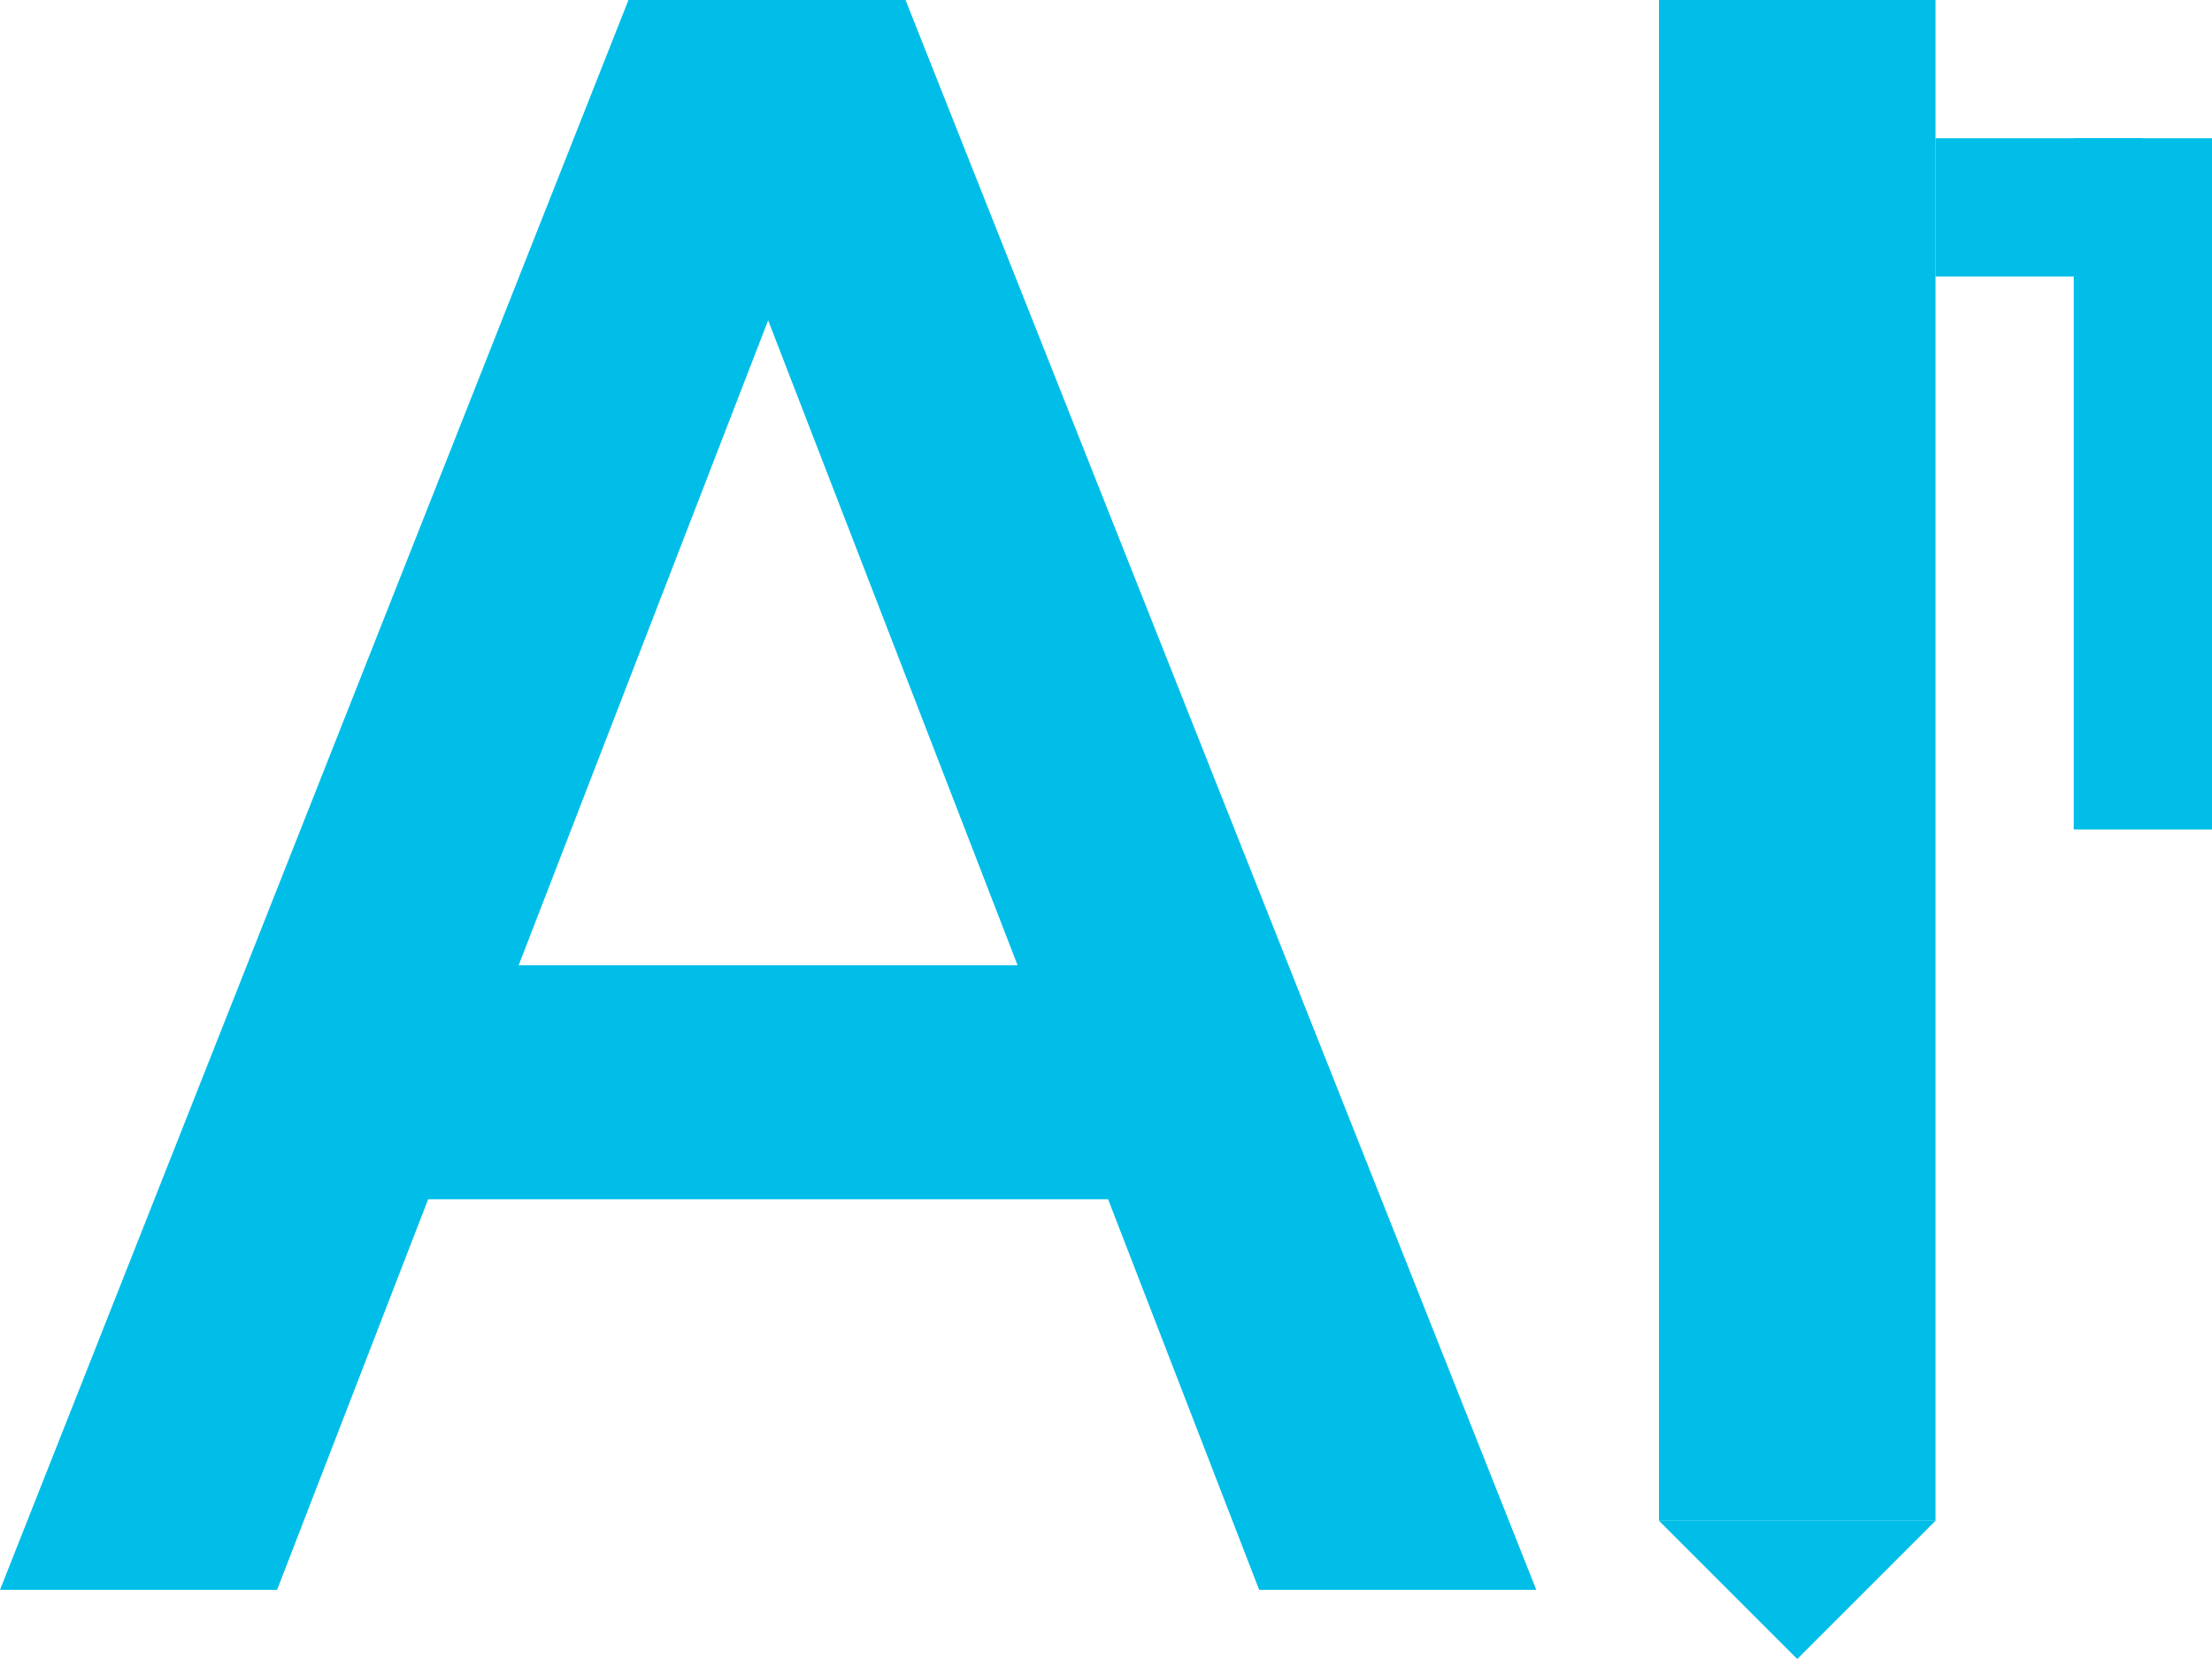
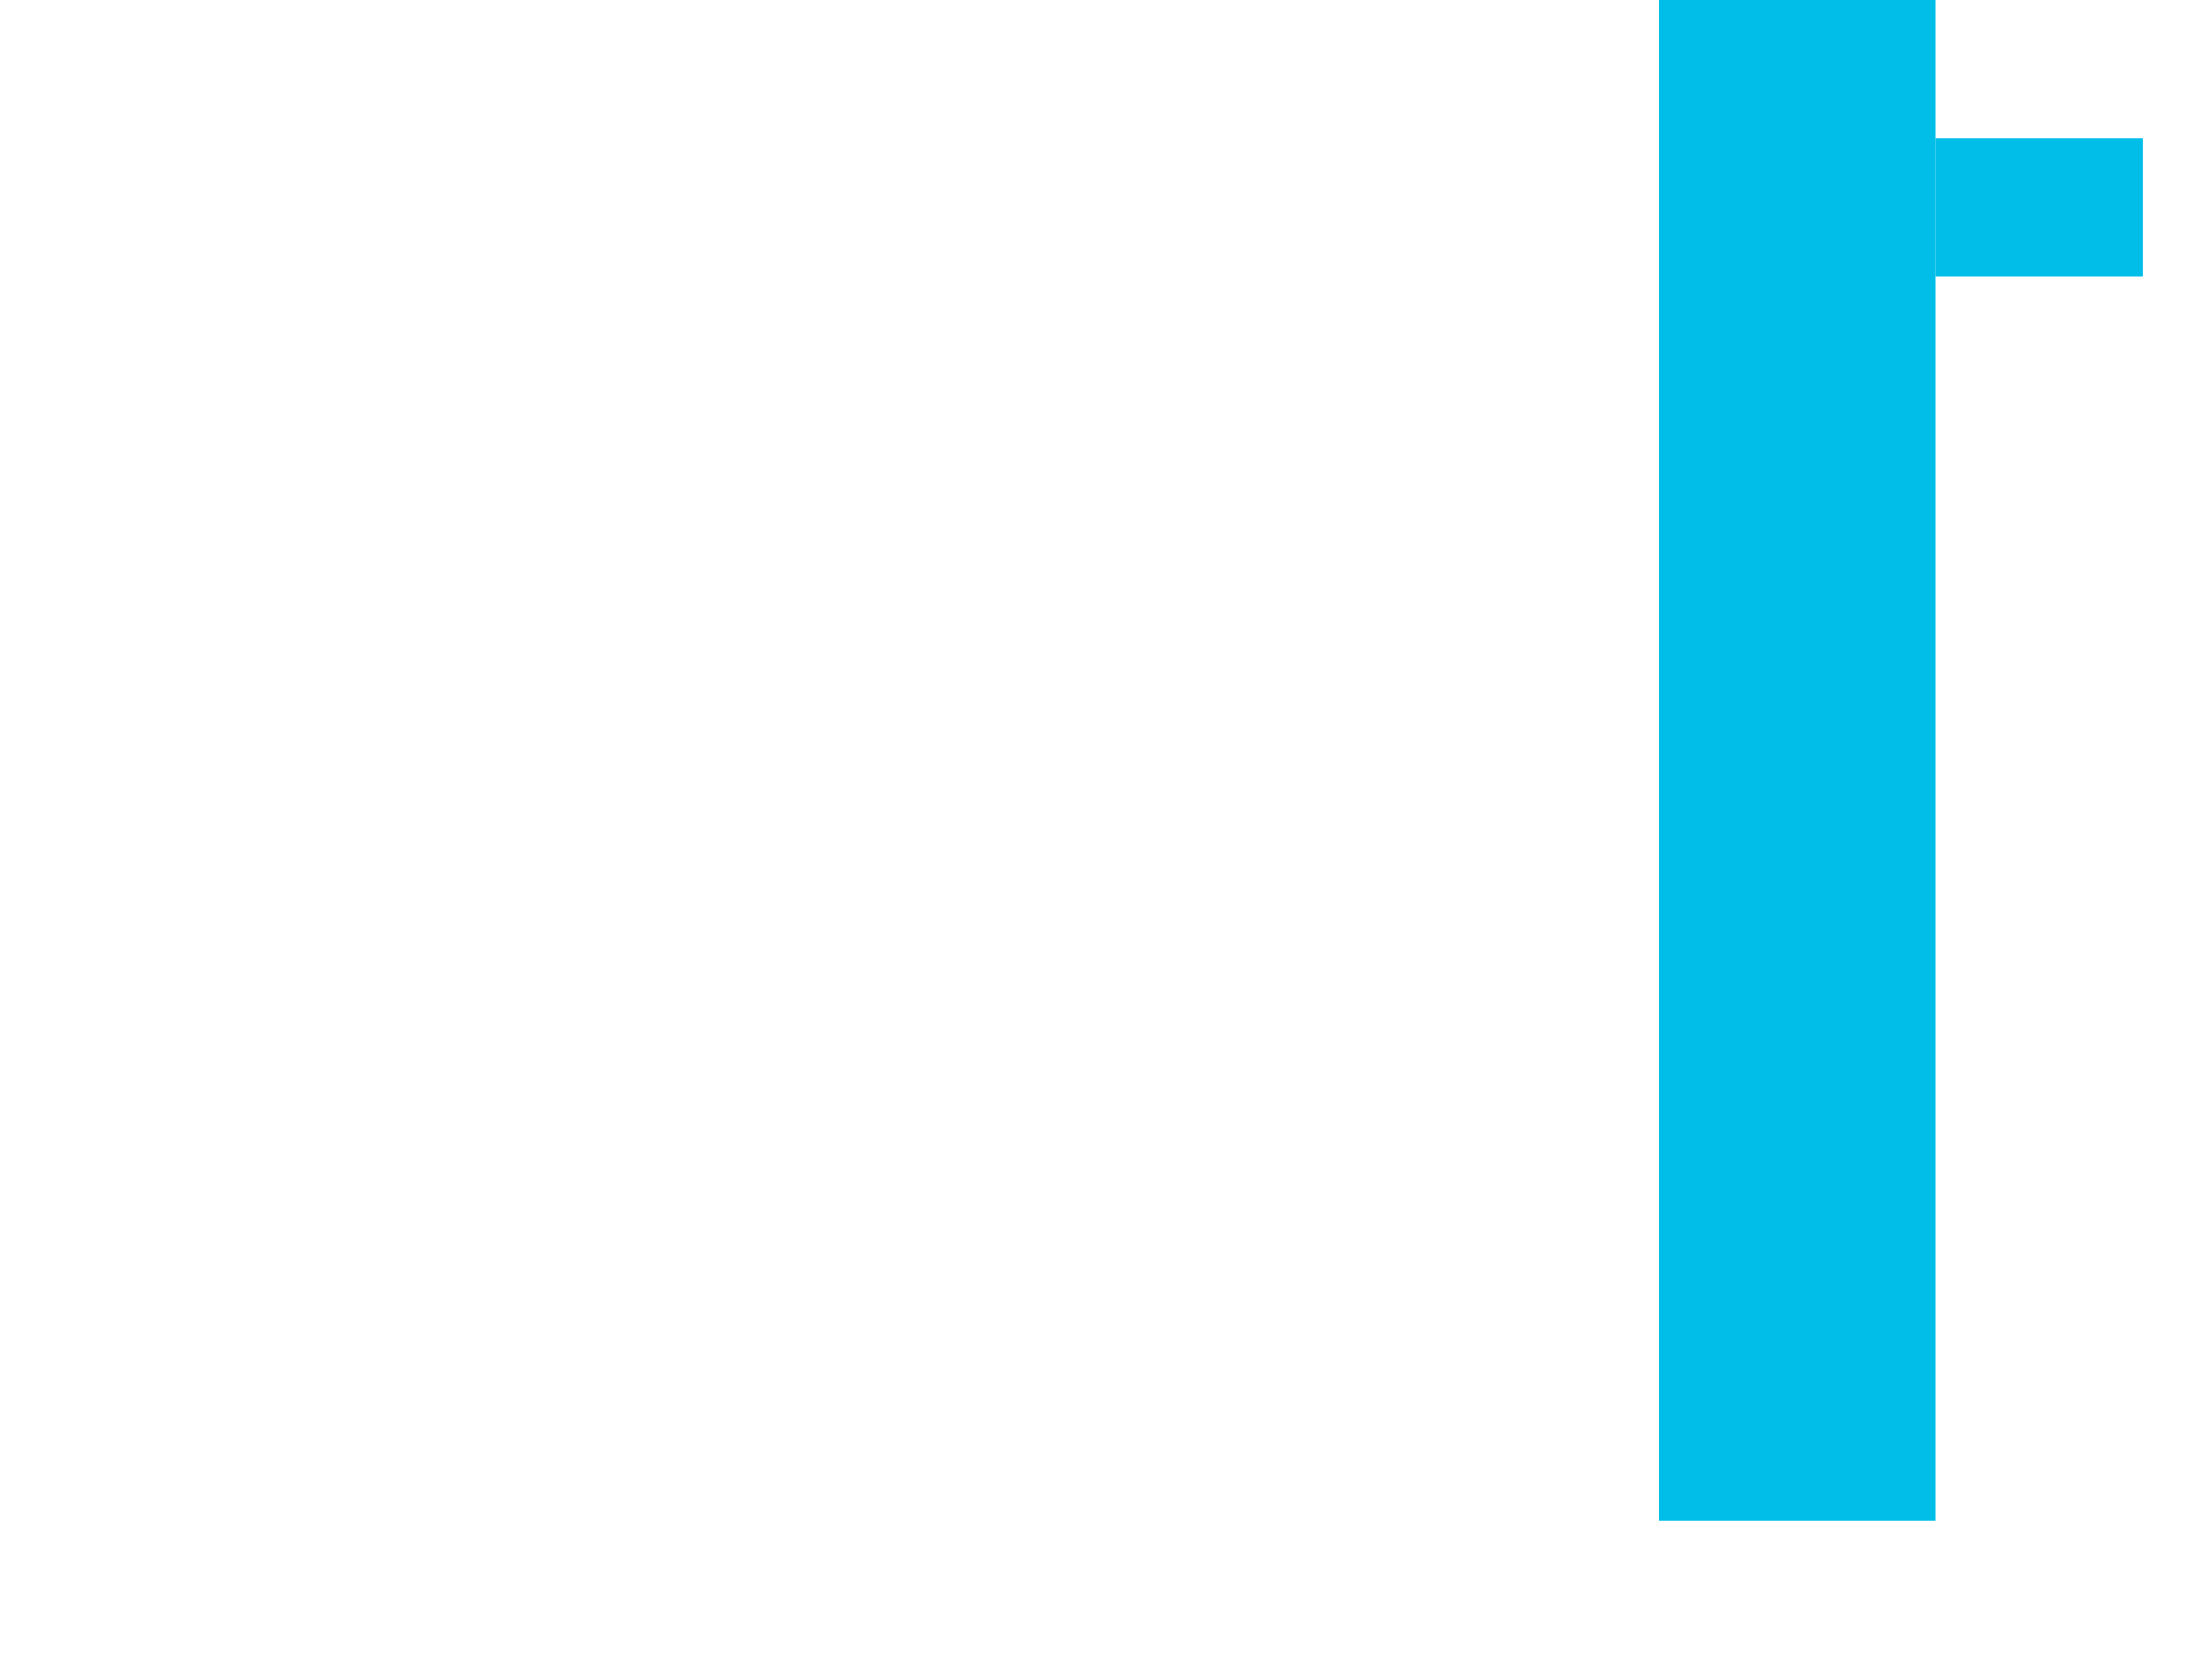
<svg xmlns="http://www.w3.org/2000/svg" width="32" height="24" viewBox="0 0 32 24" fill="none">
  <rect x="24" width="4" height="22" fill="#00BEE8" />
-   <path d="M28 22H24L26 24L28 22Z" fill="#00BEE8" />
  <rect x="28" y="2" width="3" height="2" fill="#00BEE8" />
-   <rect x="30" y="2" width="2" height="10" fill="#00BEE8" />
-   <path d="M18.216 23L9.32 0H13.1L22.225 23H18.216ZM0 23L9.092 0H12.905L4.008 23H0ZM4.269 17.349V13.964H17.923V17.349H4.269Z" fill="#00BEE8" />
</svg>